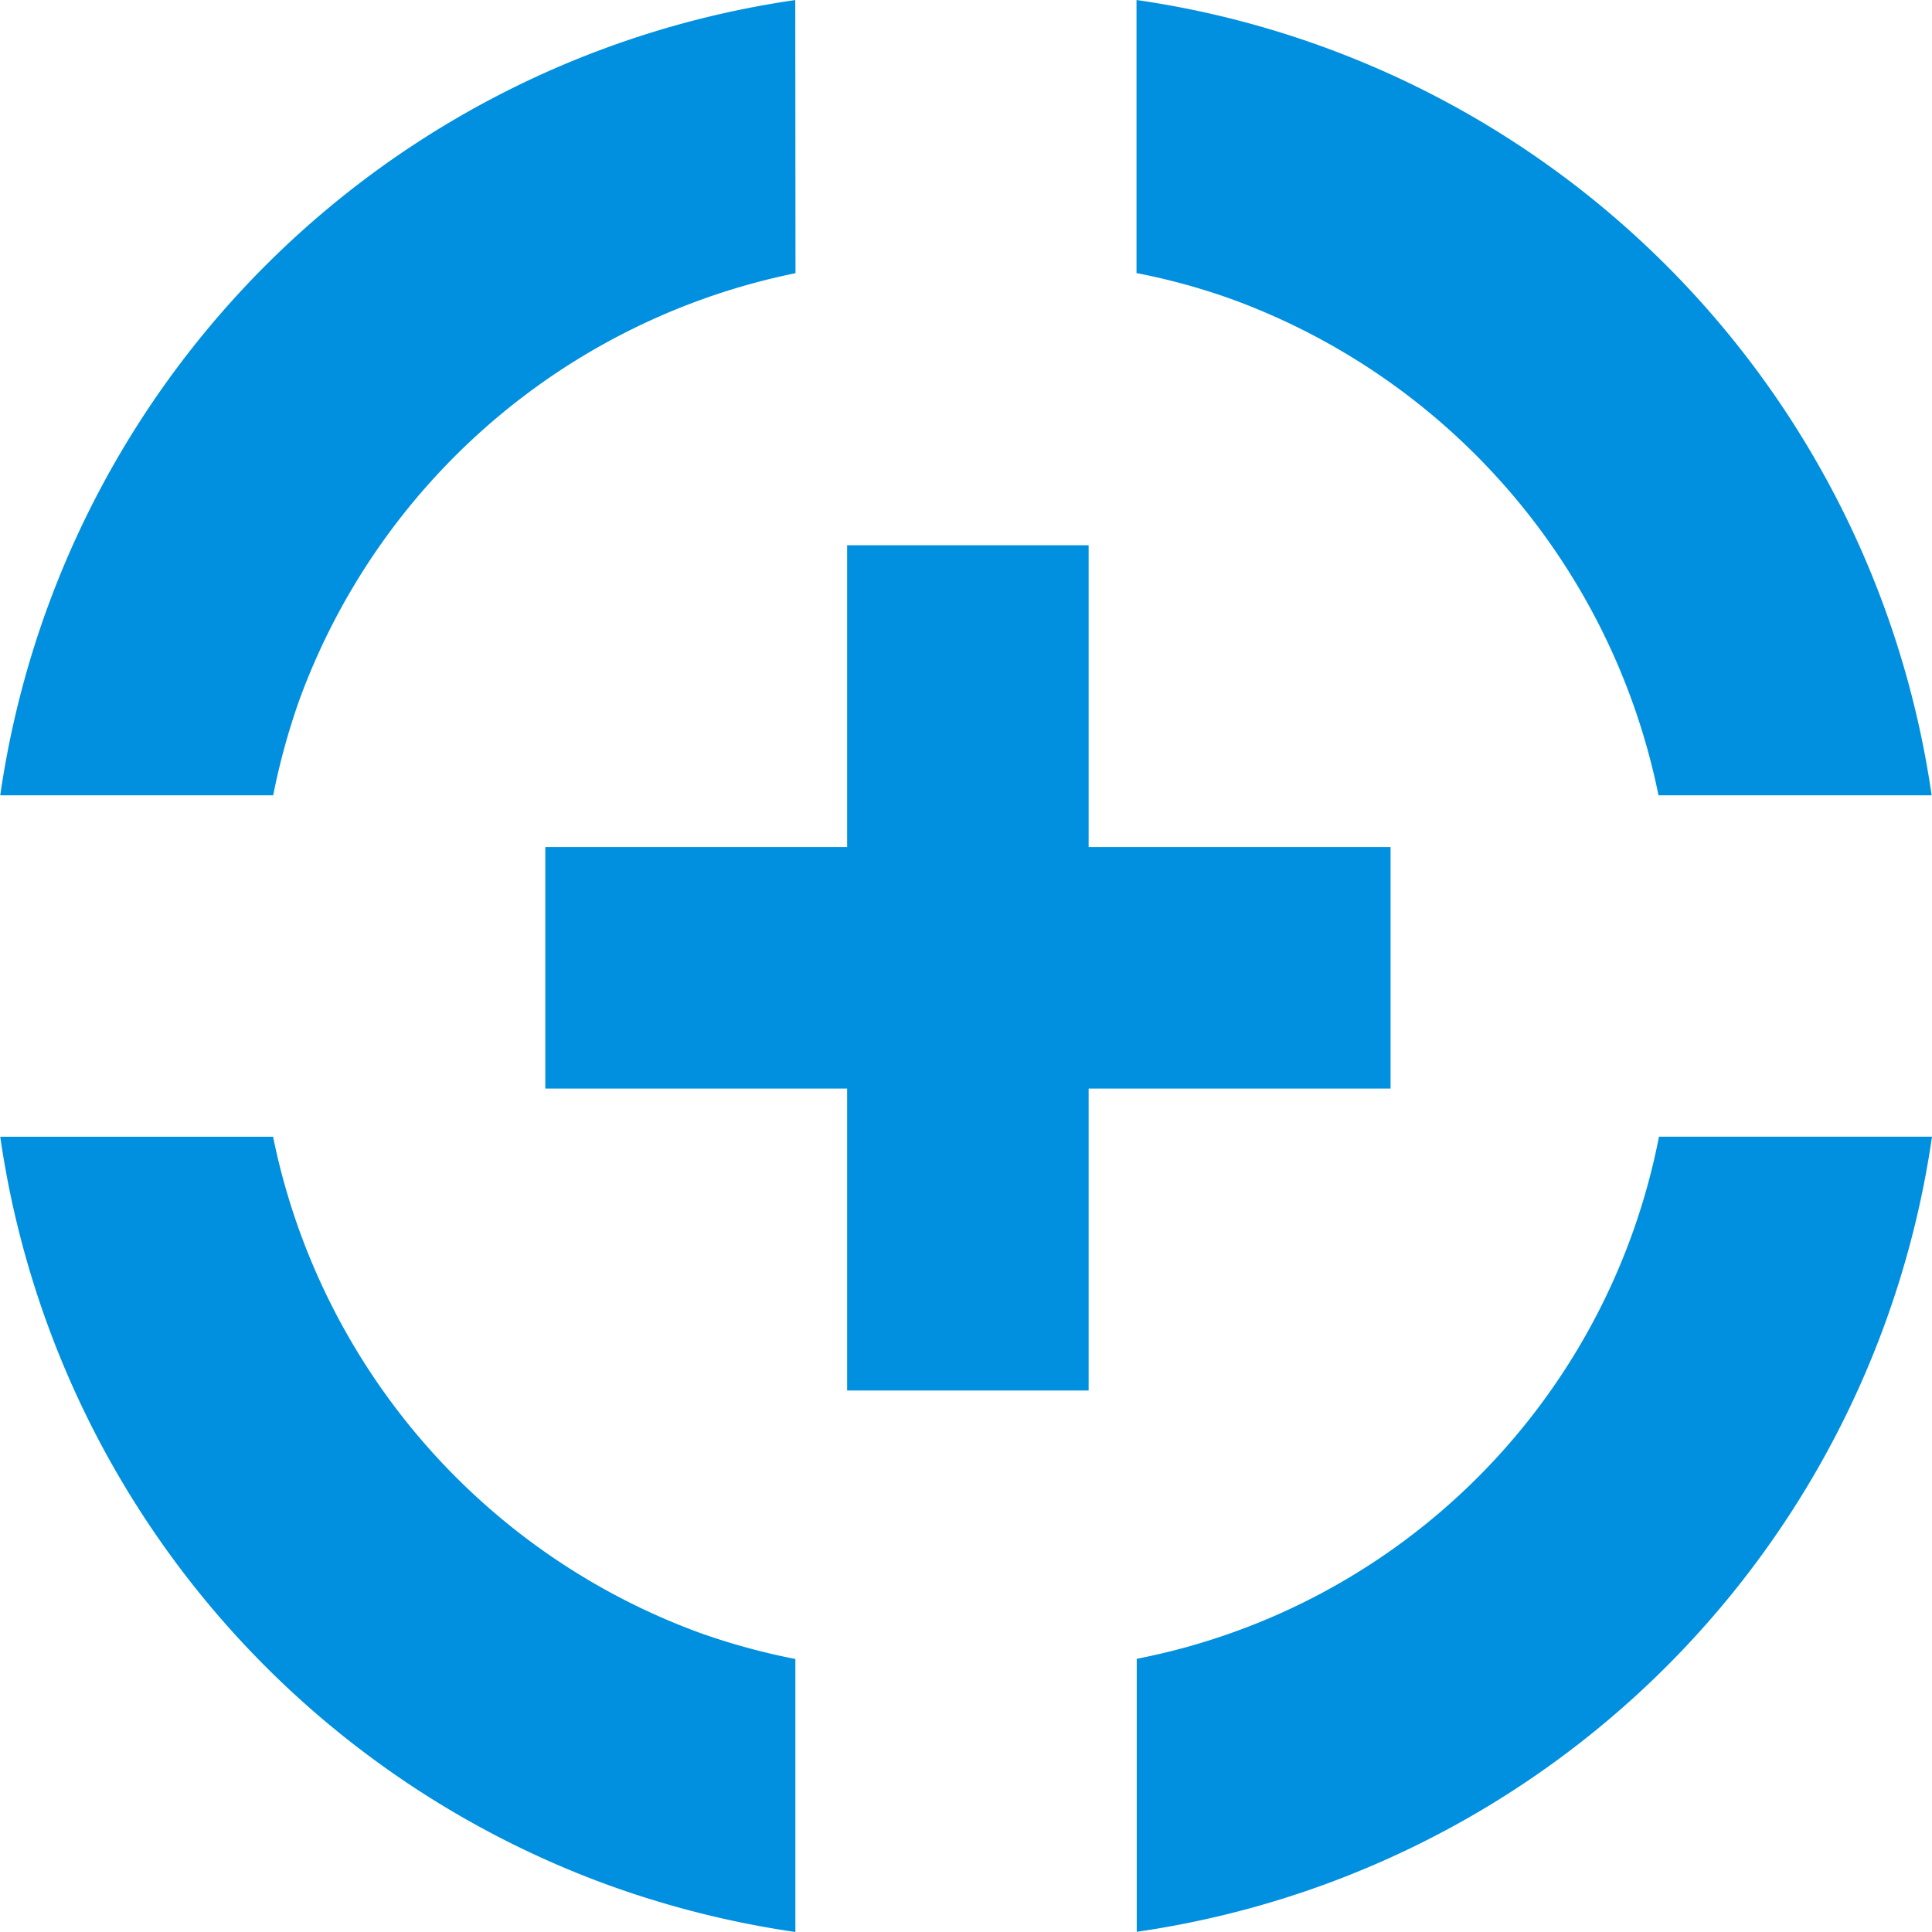
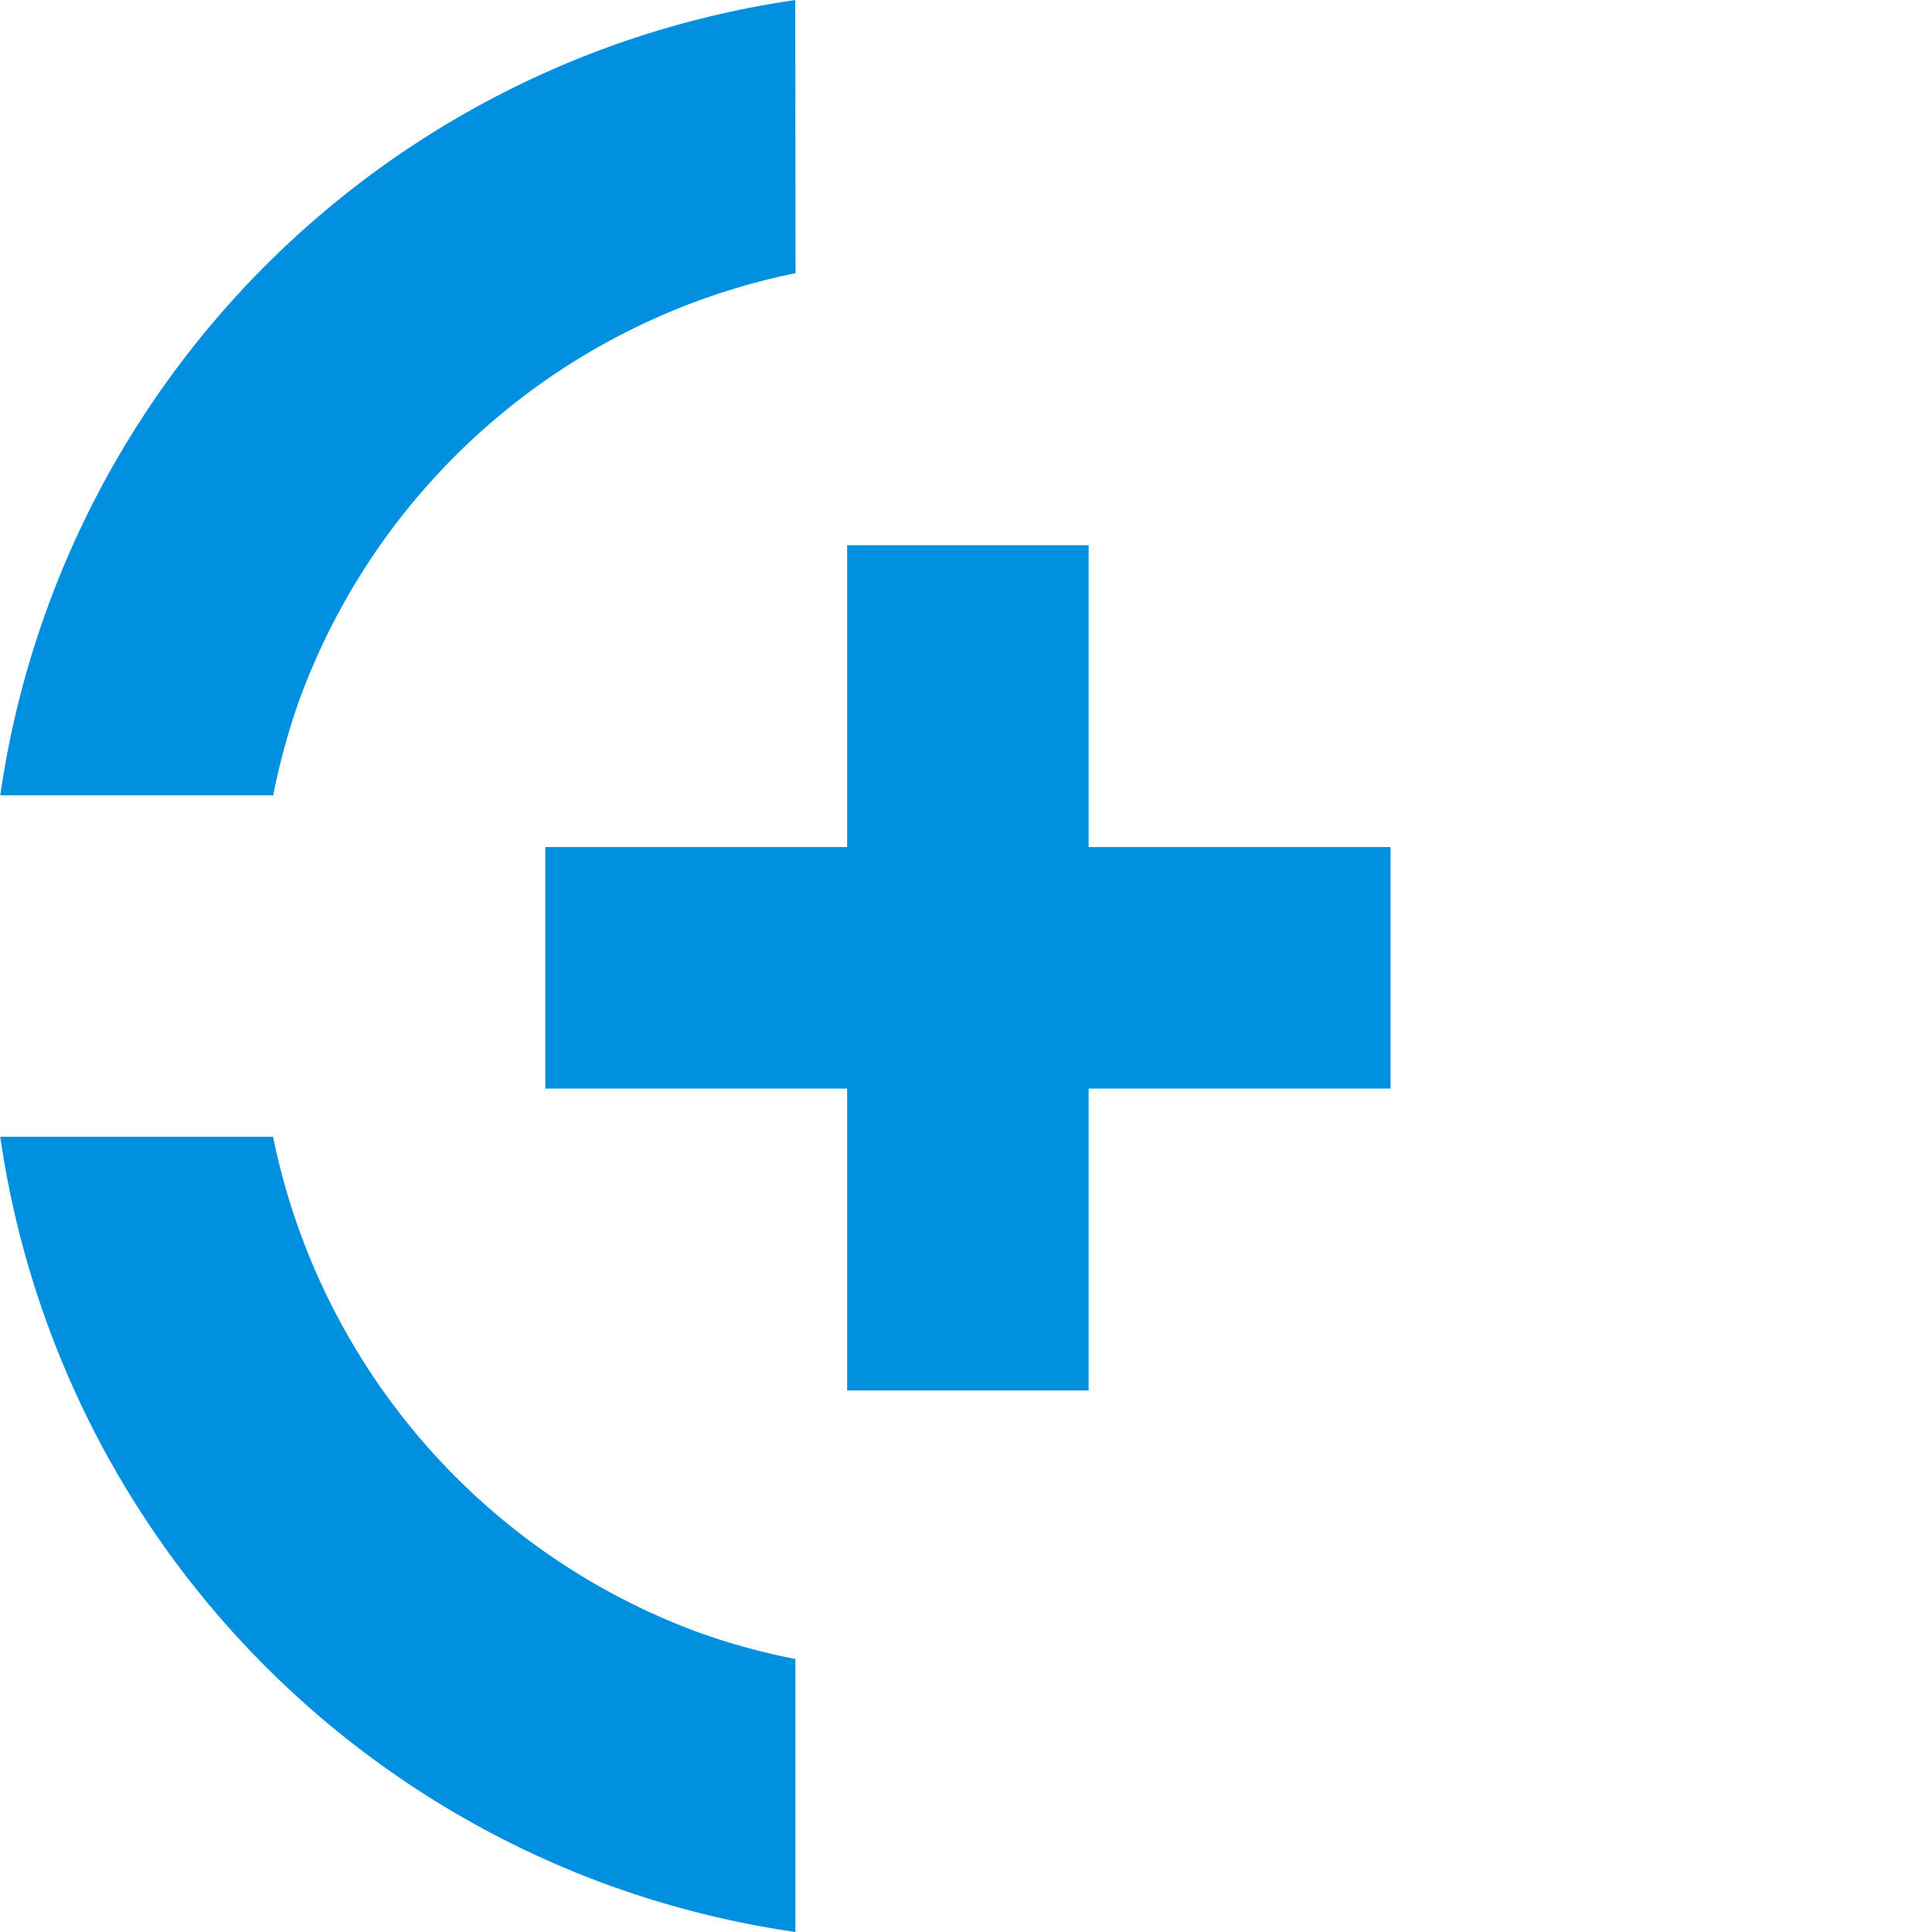
<svg xmlns="http://www.w3.org/2000/svg" width="32" height="32" viewBox="0 0 32 32">
  <g transform="translate(-50.576 -25.577)">
    <path d="M130.768,517.315A15.55,15.55,0,0,0,117.6,530.487h4.521a11.28,11.28,0,0,1,.432-1.576,11.108,11.108,0,0,1,8.219-7.072Z" transform="translate(-67.02 -491.737)" fill="#0090df" />
    <path d="M122.119,534.931H117.6a15.557,15.557,0,0,0,10.07,12.394,15.766,15.766,0,0,0,3.1.778v-4.522a10.981,10.981,0,0,1-1.581-.432A11.106,11.106,0,0,1,122.119,534.931Z" transform="translate(-67.02 -490.526)" fill="#0090df" />
-     <path d="M138.309,518.093a15.467,15.467,0,0,0-3.1-.779l0,4.523a10.672,10.672,0,0,1,1.576.432,11.1,11.1,0,0,1,7.07,8.218h4.524A15.552,15.552,0,0,0,138.309,518.093Z" transform="translate(-65.809 -491.737)" fill="#0090df" />
-     <path d="M135.213,543.579V548.1a15.558,15.558,0,0,0,13.172-13.17h-4.522a10.945,10.945,0,0,1-8.65,8.648Z" transform="translate(-65.809 -490.526)" fill="#0090df" />
    <rect width="4" height="14" transform="translate(64.607 34.608)" fill="#0090df" />
    <rect width="14" height="4" transform="translate(59.608 39.607)" fill="#0090df" />
  </g>
</svg>